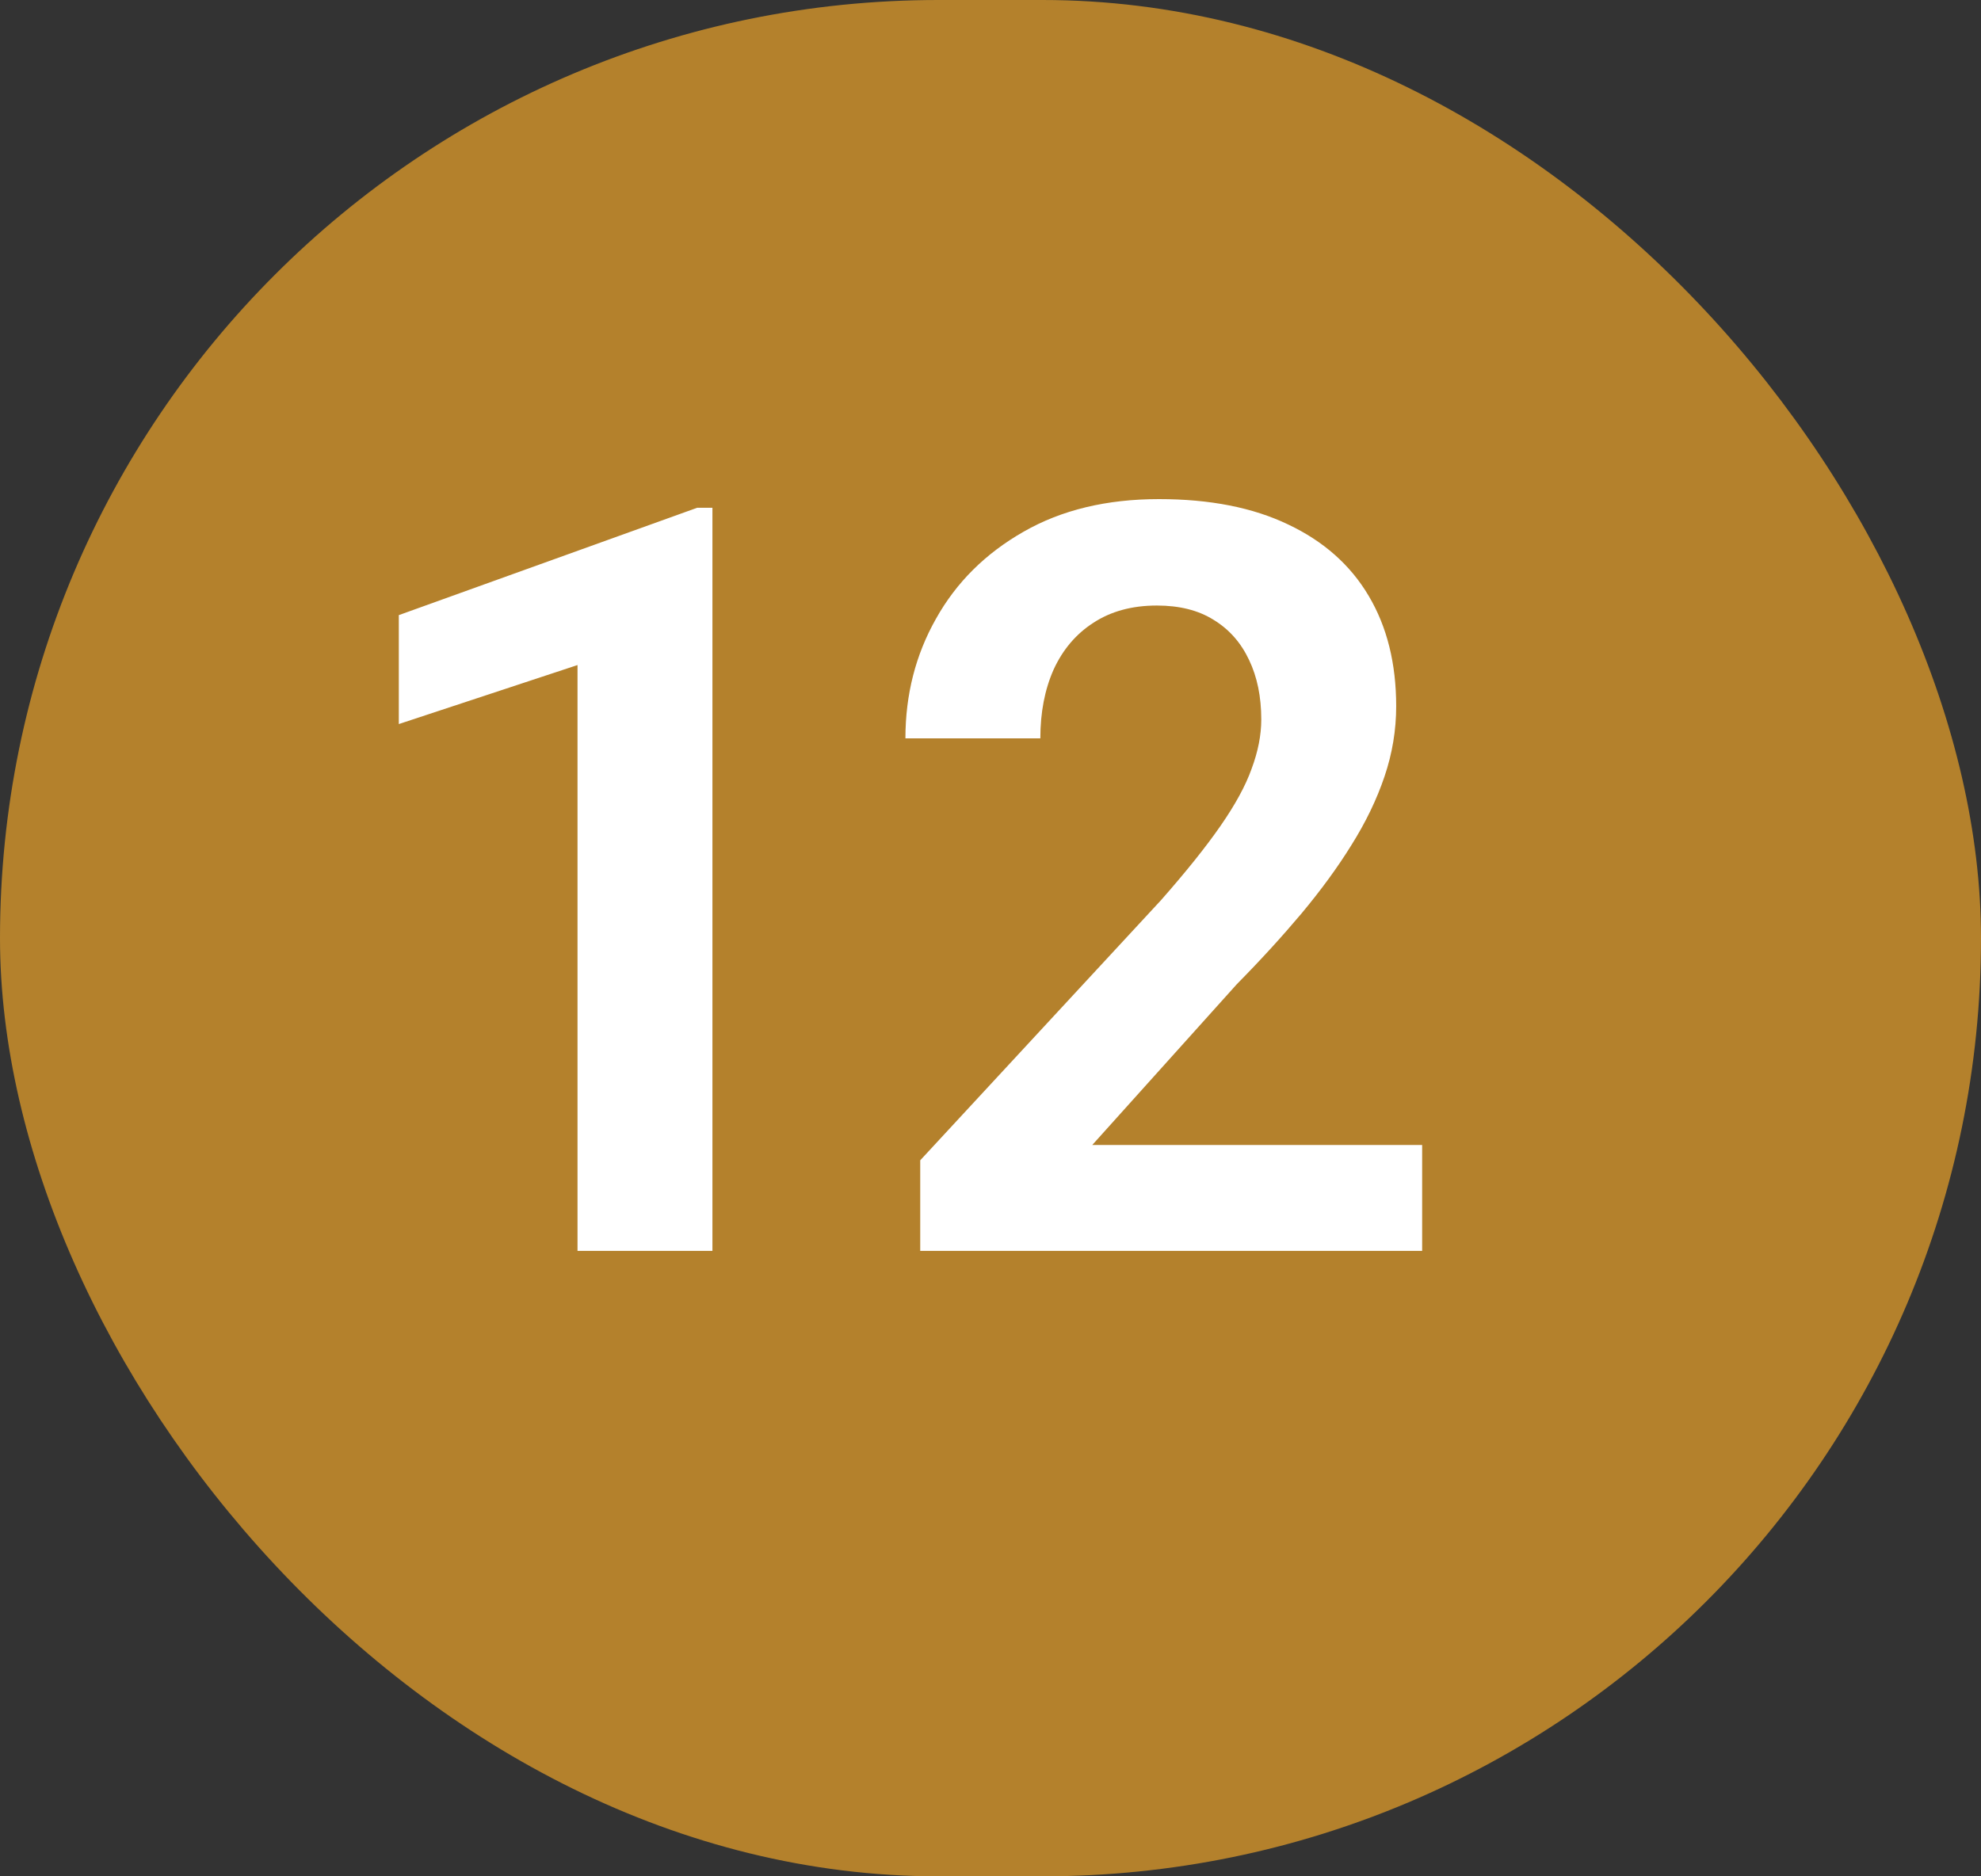
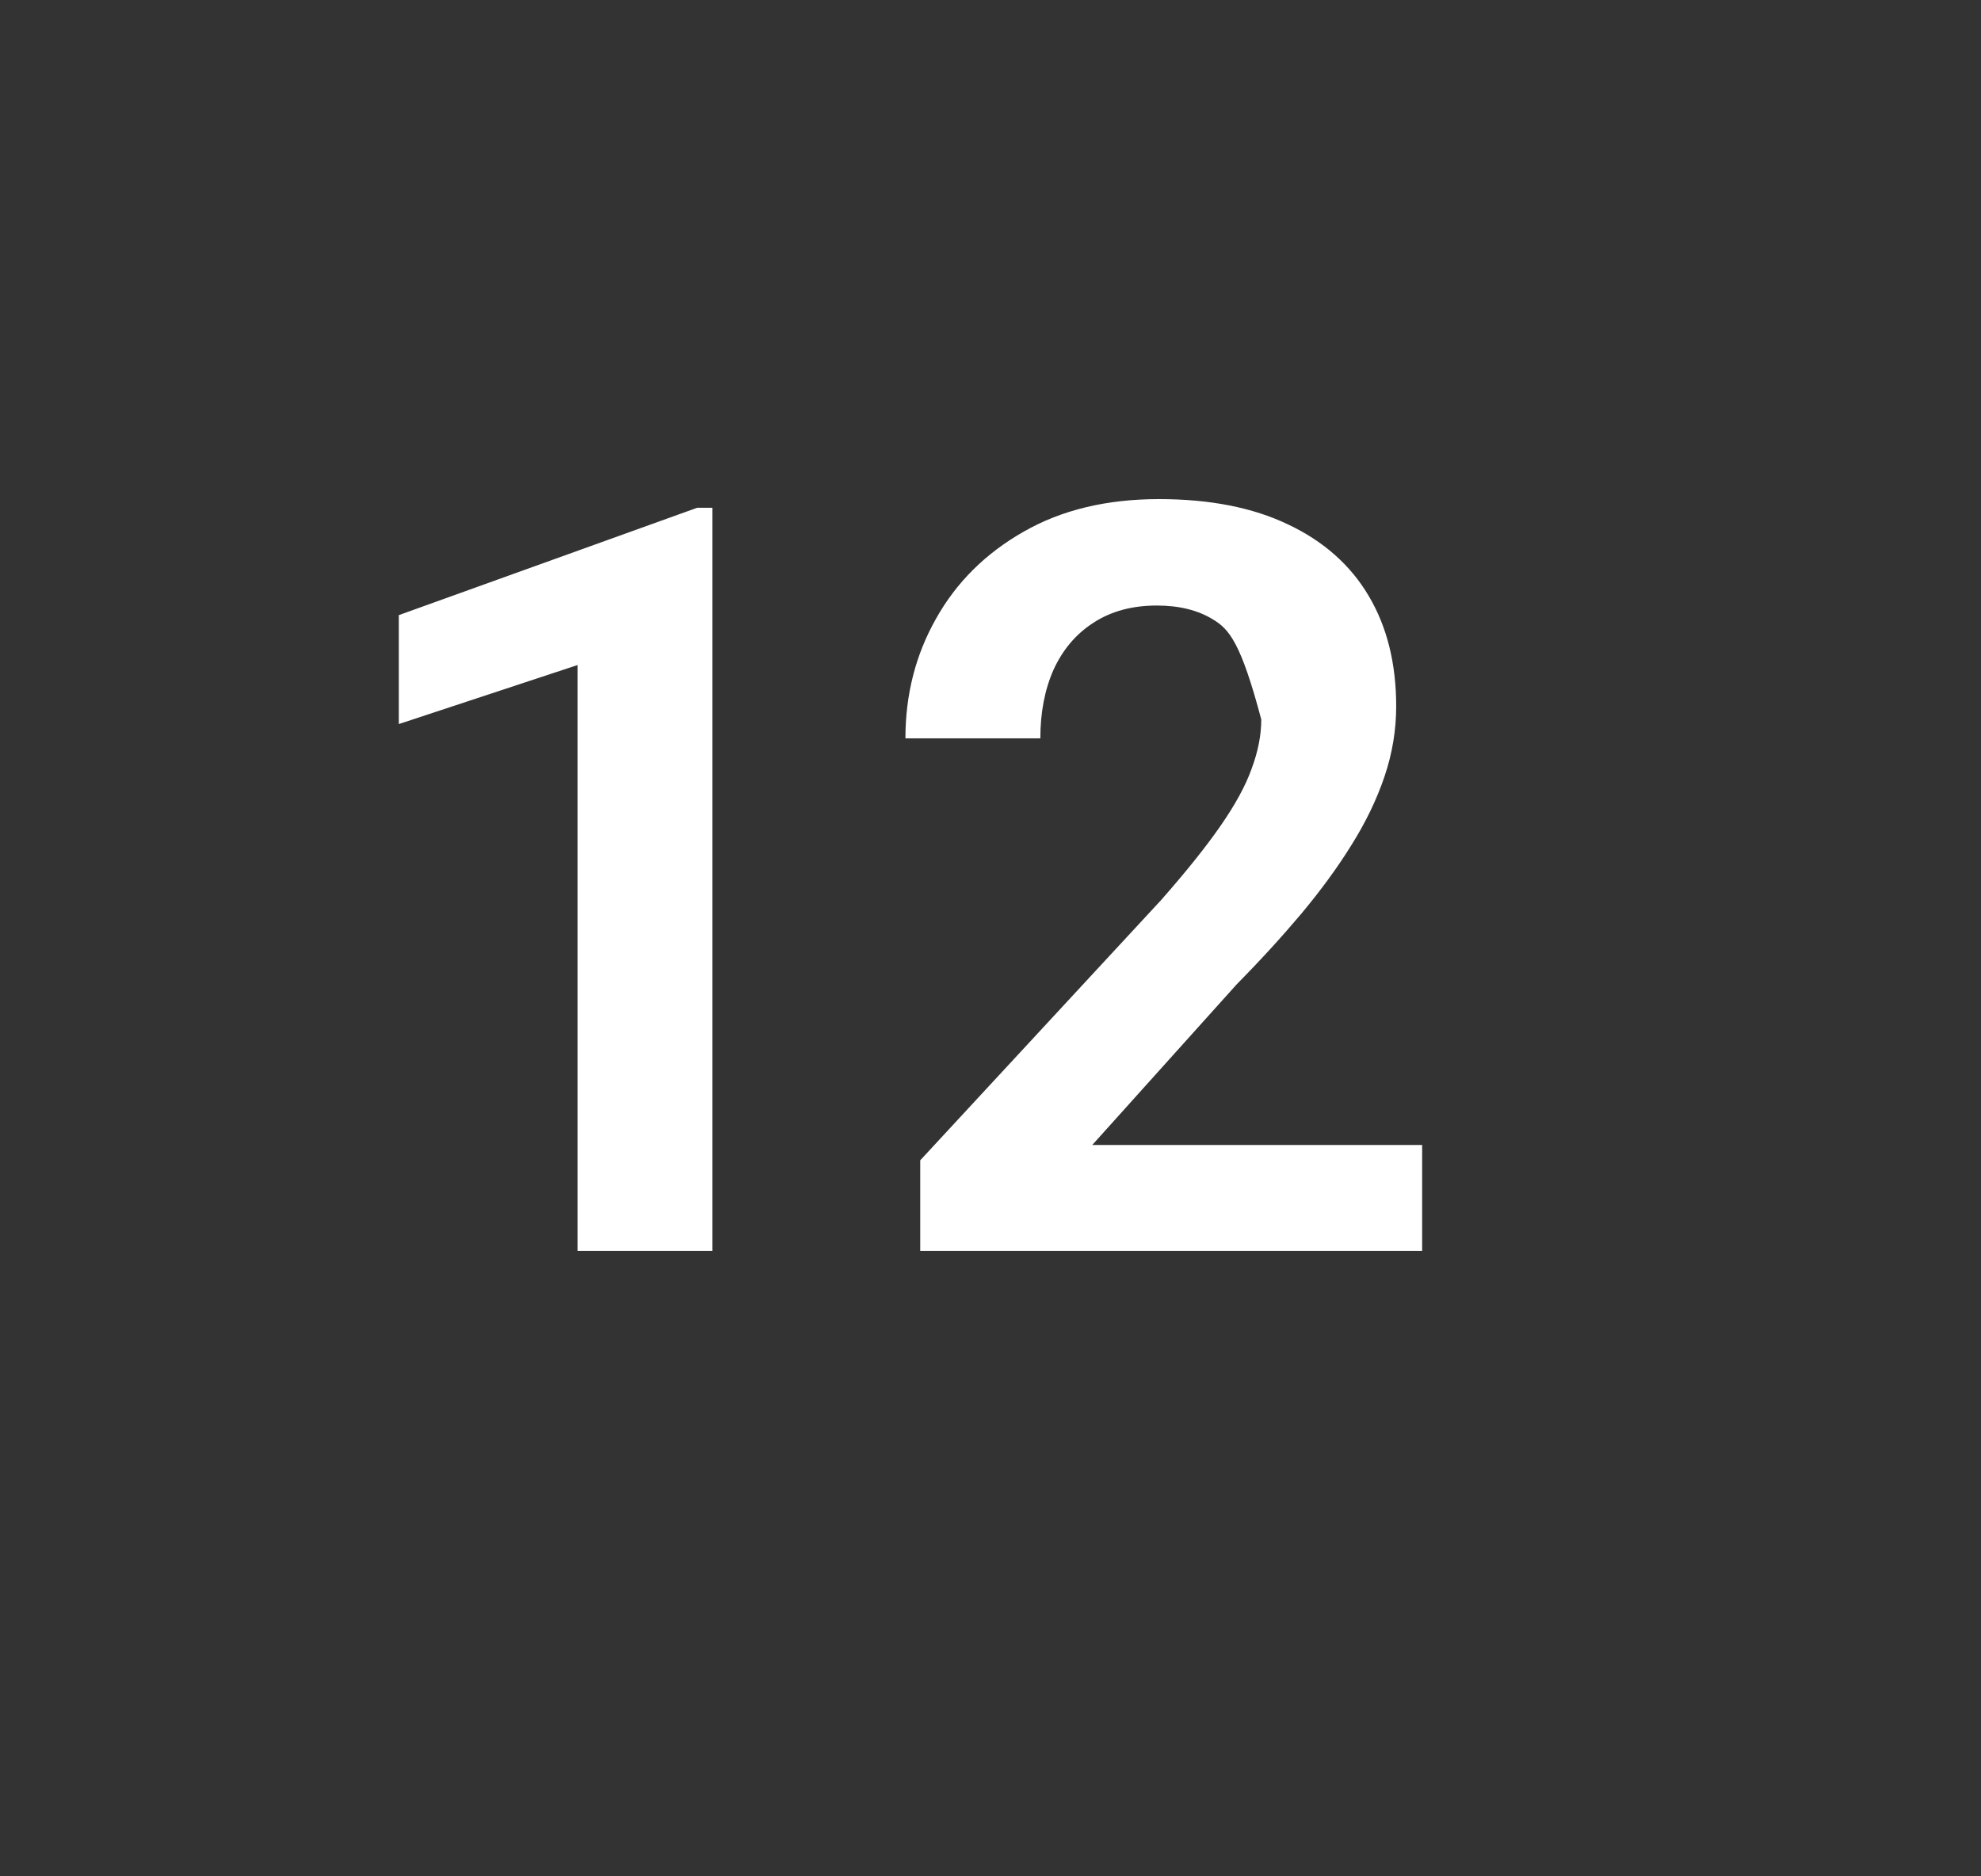
<svg xmlns="http://www.w3.org/2000/svg" width="19" height="18" viewBox="0 0 19 18" fill="none">
  <rect x="0" y="0" width="19" height="18" fill="#333333" stroke="none" />
-   <rect width="19" height="18" rx="9" fill="#B4812C" />
-   <path d="M6.833 4.871V12H5.539V6.38L3.825 6.946V5.901L6.687 4.871H6.833ZM13.64 10.984V12H8.826V11.131L11.135 8.636C11.376 8.362 11.566 8.125 11.706 7.923C11.846 7.721 11.946 7.539 12.004 7.376C12.066 7.21 12.097 7.052 12.097 6.902C12.097 6.684 12.058 6.494 11.98 6.331C11.902 6.165 11.788 6.036 11.638 5.945C11.492 5.854 11.311 5.809 11.096 5.809C10.858 5.809 10.655 5.864 10.486 5.975C10.32 6.082 10.193 6.232 10.105 6.424C10.02 6.616 9.978 6.836 9.978 7.083H8.684C8.684 6.663 8.782 6.281 8.977 5.936C9.172 5.587 9.452 5.309 9.817 5.101C10.181 4.892 10.614 4.788 11.116 4.788C11.604 4.788 12.017 4.869 12.356 5.032C12.694 5.192 12.952 5.42 13.127 5.716C13.303 6.012 13.391 6.365 13.391 6.775C13.391 7.003 13.354 7.228 13.279 7.449C13.204 7.671 13.098 7.89 12.961 8.108C12.828 8.323 12.668 8.541 12.483 8.763C12.297 8.984 12.091 9.21 11.863 9.441L10.476 10.984H13.64Z" fill="white" />
+   <path d="M6.833 4.871V12H5.539V6.38L3.825 6.946V5.901L6.687 4.871H6.833ZM13.64 10.984V12H8.826V11.131L11.135 8.636C11.376 8.362 11.566 8.125 11.706 7.923C11.846 7.721 11.946 7.539 12.004 7.376C12.066 7.21 12.097 7.052 12.097 6.902C11.902 6.165 11.788 6.036 11.638 5.945C11.492 5.854 11.311 5.809 11.096 5.809C10.858 5.809 10.655 5.864 10.486 5.975C10.32 6.082 10.193 6.232 10.105 6.424C10.02 6.616 9.978 6.836 9.978 7.083H8.684C8.684 6.663 8.782 6.281 8.977 5.936C9.172 5.587 9.452 5.309 9.817 5.101C10.181 4.892 10.614 4.788 11.116 4.788C11.604 4.788 12.017 4.869 12.356 5.032C12.694 5.192 12.952 5.42 13.127 5.716C13.303 6.012 13.391 6.365 13.391 6.775C13.391 7.003 13.354 7.228 13.279 7.449C13.204 7.671 13.098 7.89 12.961 8.108C12.828 8.323 12.668 8.541 12.483 8.763C12.297 8.984 12.091 9.21 11.863 9.441L10.476 10.984H13.64Z" fill="white" />
</svg>